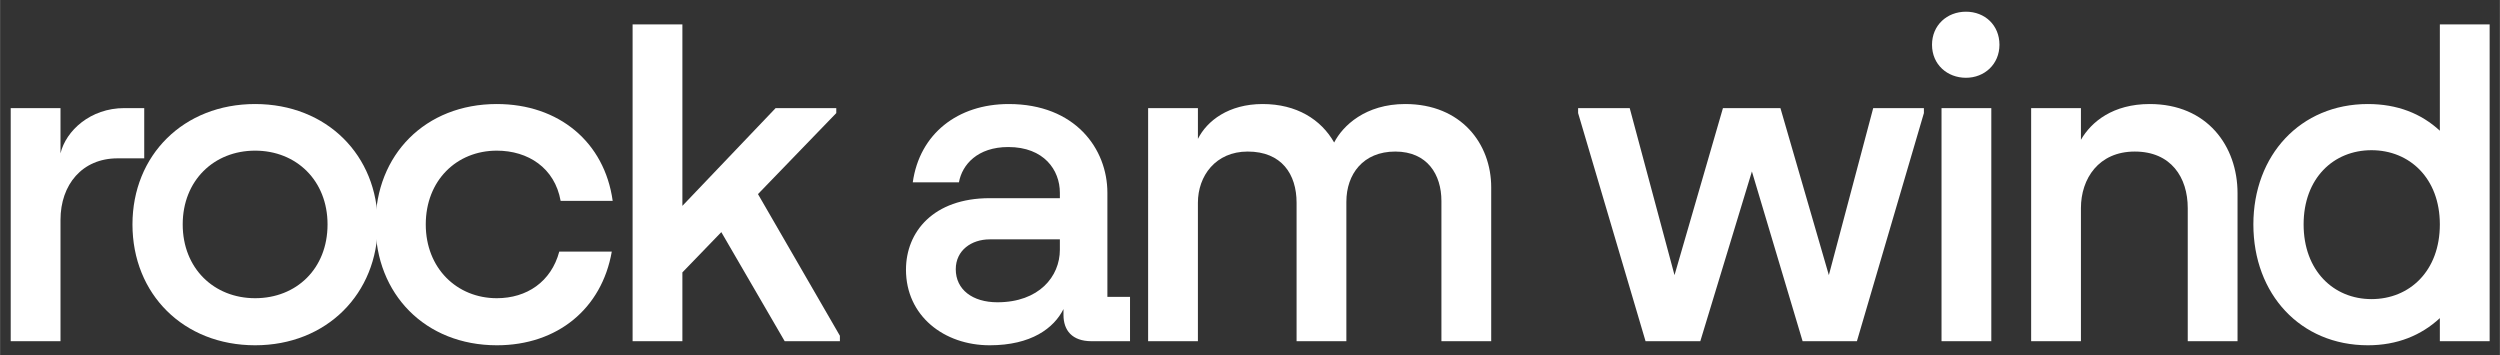
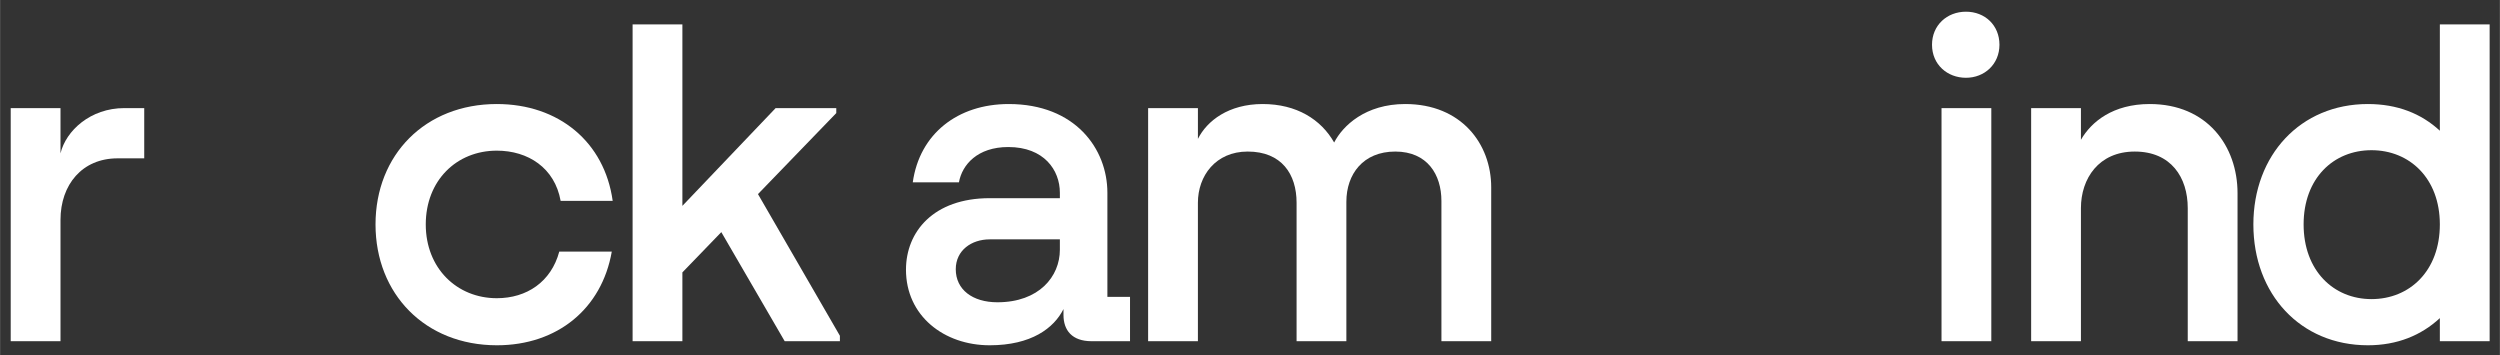
<svg xmlns="http://www.w3.org/2000/svg" id="Calque_1" width="253.29mm" height="35.98mm" viewBox="0 0 718 102">
  <rect x="0" y="0" width="718" height="102" fill="#333333" stroke="none" />
  <path d="M3.05,31.05h14.3v13c1.56-6.5,8.58-13,18.33-13h5.72v14.43h-7.67c-10.14,0-16.38,7.54-16.38,17.68v34.84H3.05V31.05Z" style="fill:#fff;" />
-   <path d="M38.02,64.46c0-19.89,14.69-34.58,35.23-34.58s35.23,14.69,35.23,34.58-14.69,34.71-35.23,34.71-35.23-14.69-35.23-34.71ZM94.05,64.46c0-12.61-8.97-21.19-20.8-21.19s-20.8,8.58-20.8,21.19,8.97,21.19,20.8,21.19,20.8-8.45,20.8-21.19Z" style="fill:#fff;" />
  <path d="M142.67,99.17c-20.54,0-34.84-14.69-34.84-34.71s14.3-34.58,34.84-34.58c17.81,0,30.94,10.92,33.28,27.82h-14.95c-1.69-9.49-9.36-14.43-18.33-14.43-11.57,0-20.41,8.58-20.41,21.19s8.97,21.19,20.41,21.19c8.58,0,15.6-4.68,17.94-13.39h15.08c-2.86,16.38-15.6,26.91-33.02,26.91Z" style="fill:#fff;" />
  <path d="M181.67,7h14.3v52.13l26.78-28.08h17.42v1.43l-22.49,23.27,23.53,40.69v1.56h-15.86l-18.2-31.33-11.18,11.57v19.76h-14.3V7Z" style="fill:#fff;" />
  <path d="M260.19,77.46c0-10.92,7.93-20.54,24.05-20.54h20.15v-1.56c0-6.5-4.55-13.13-14.82-13.13-8.84,0-13.26,5.07-14.17,10.14h-13.26c1.95-13.91,12.87-22.49,27.56-22.49,19.11,0,28.34,12.87,28.34,25.48v29.9h6.5v12.74h-11.05c-5.59,0-8.06-3.12-8.06-7.54v-1.69c-2.73,5.46-9.23,10.4-21.19,10.4-13.13,0-24.05-8.45-24.05-21.71ZM304.39,71.74v-2.99h-20.15c-5.2,0-9.75,3.12-9.75,8.58,0,5.85,4.81,9.49,11.96,9.49,11.96,0,17.94-7.41,17.94-15.08Z" style="fill:#fff;" />
  <path d="M329.74,31.05h14.3v8.84c2.6-5.2,8.84-10.01,18.59-10.01s16.77,4.42,20.54,11.05c2.47-4.81,8.97-11.05,20.41-11.05,16.12,0,24.7,11.44,24.7,23.92v44.2h-14.3v-40.3c0-7.54-4.03-14.17-13.26-14.17s-14.04,6.5-14.04,14.43v40.04h-14.3v-39.78c0-8.19-4.29-14.69-14.04-14.69-9.23,0-14.3,7.02-14.3,14.69v39.78h-14.3V31.05Z" style="fill:#fff;" />
-   <path d="M453.24,32.48v-1.43h14.82l12.87,47.97,13.91-47.97h16.51l13.91,47.97,12.74-47.97h14.56v1.43l-19.24,65.52h-15.6l-14.56-48.75-14.82,48.75h-15.73l-19.37-65.52Z" style="fill:#fff;" />
  <path d="M554.89,12.85c0-5.59,4.29-9.49,9.75-9.49s9.62,3.9,9.62,9.49-4.29,9.49-9.62,9.49-9.75-3.77-9.75-9.49ZM557.62,31.05h14.3v66.95h-14.3V31.05Z" style="fill:#fff;" />
  <path d="M583.36,31.05h14.3v9.1c2.99-5.2,9.23-10.27,19.76-10.27,16.51,0,25.22,12.09,25.22,25.61v42.51h-14.3v-38.22c0-8.84-4.81-16.25-15.21-16.25s-15.47,7.8-15.47,16.25v38.22h-14.3V31.05Z" style="fill:#fff;" />
  <path d="M647.19,64.46c0-19.89,13.52-34.58,32.89-34.58,8.45,0,15.34,2.73,20.67,7.67V7h14.3v91h-14.3v-6.63c-5.33,4.94-12.22,7.8-20.67,7.8-19.37,0-32.89-14.69-32.89-34.71ZM700.75,64.46c0-13.26-8.71-21.32-19.63-21.32s-19.5,8.06-19.5,21.32,8.58,21.45,19.5,21.45,19.63-8.06,19.63-21.45Z" style="fill:#fff;" />
</svg>